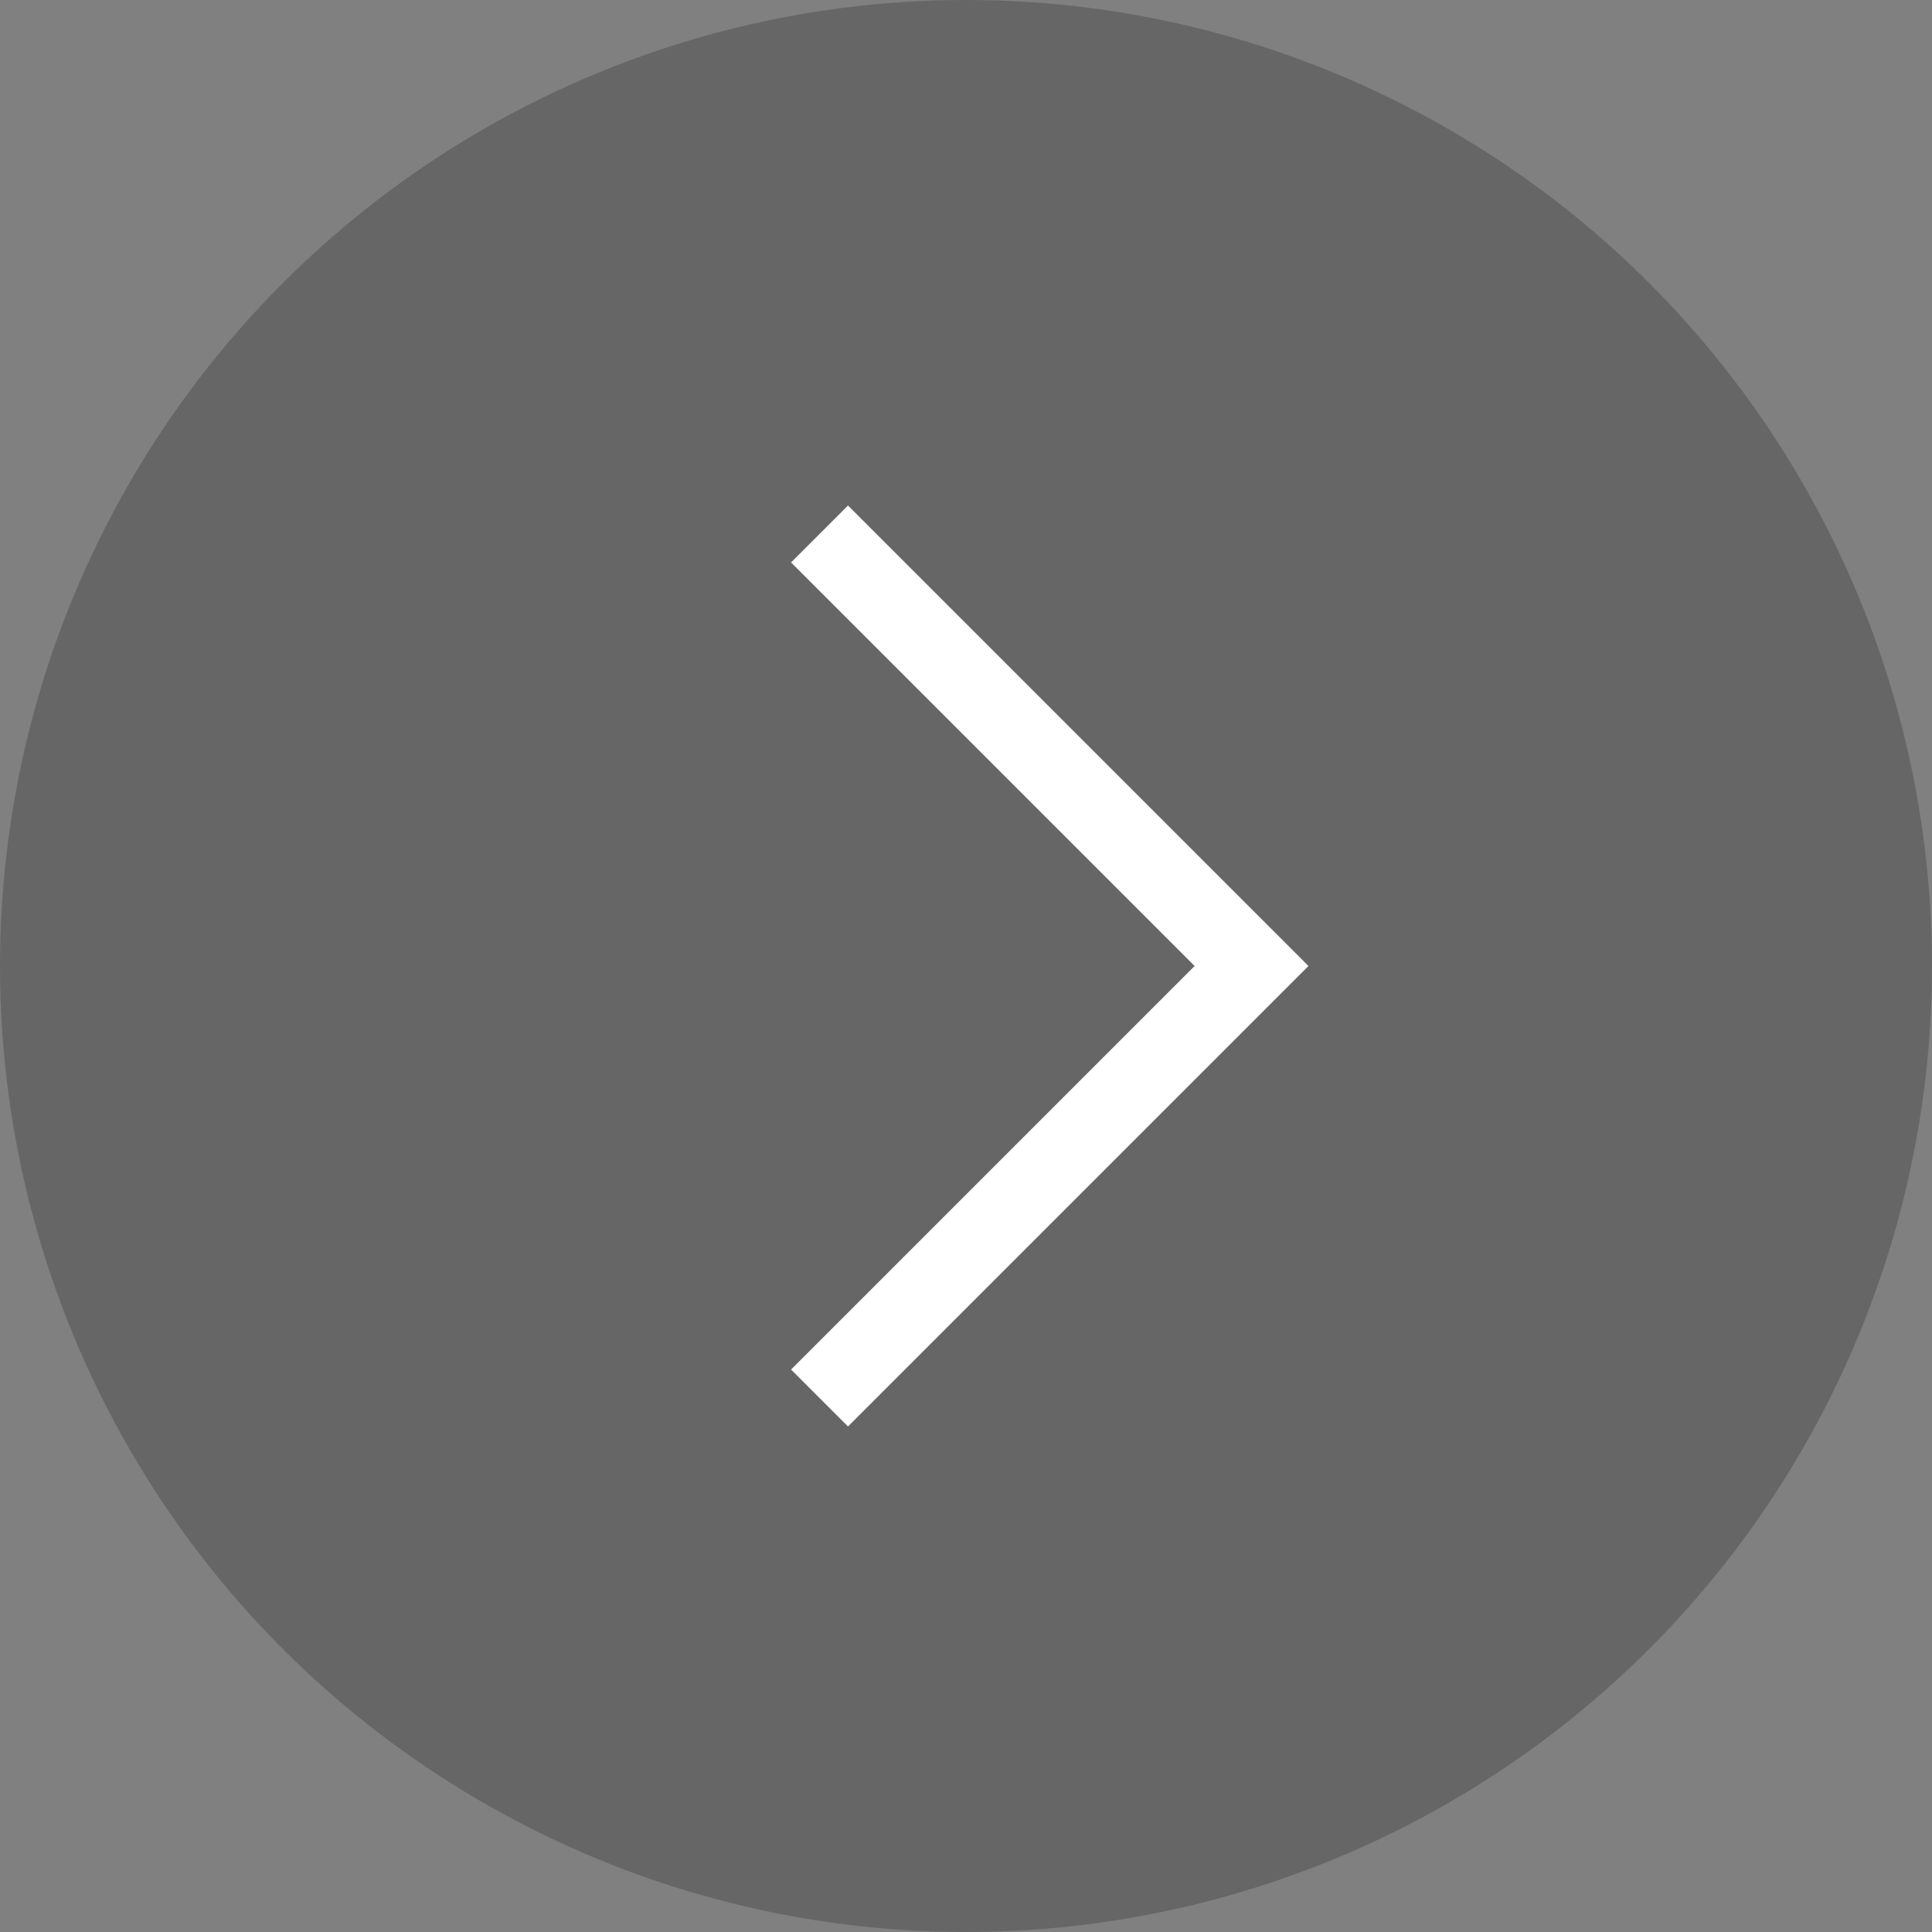
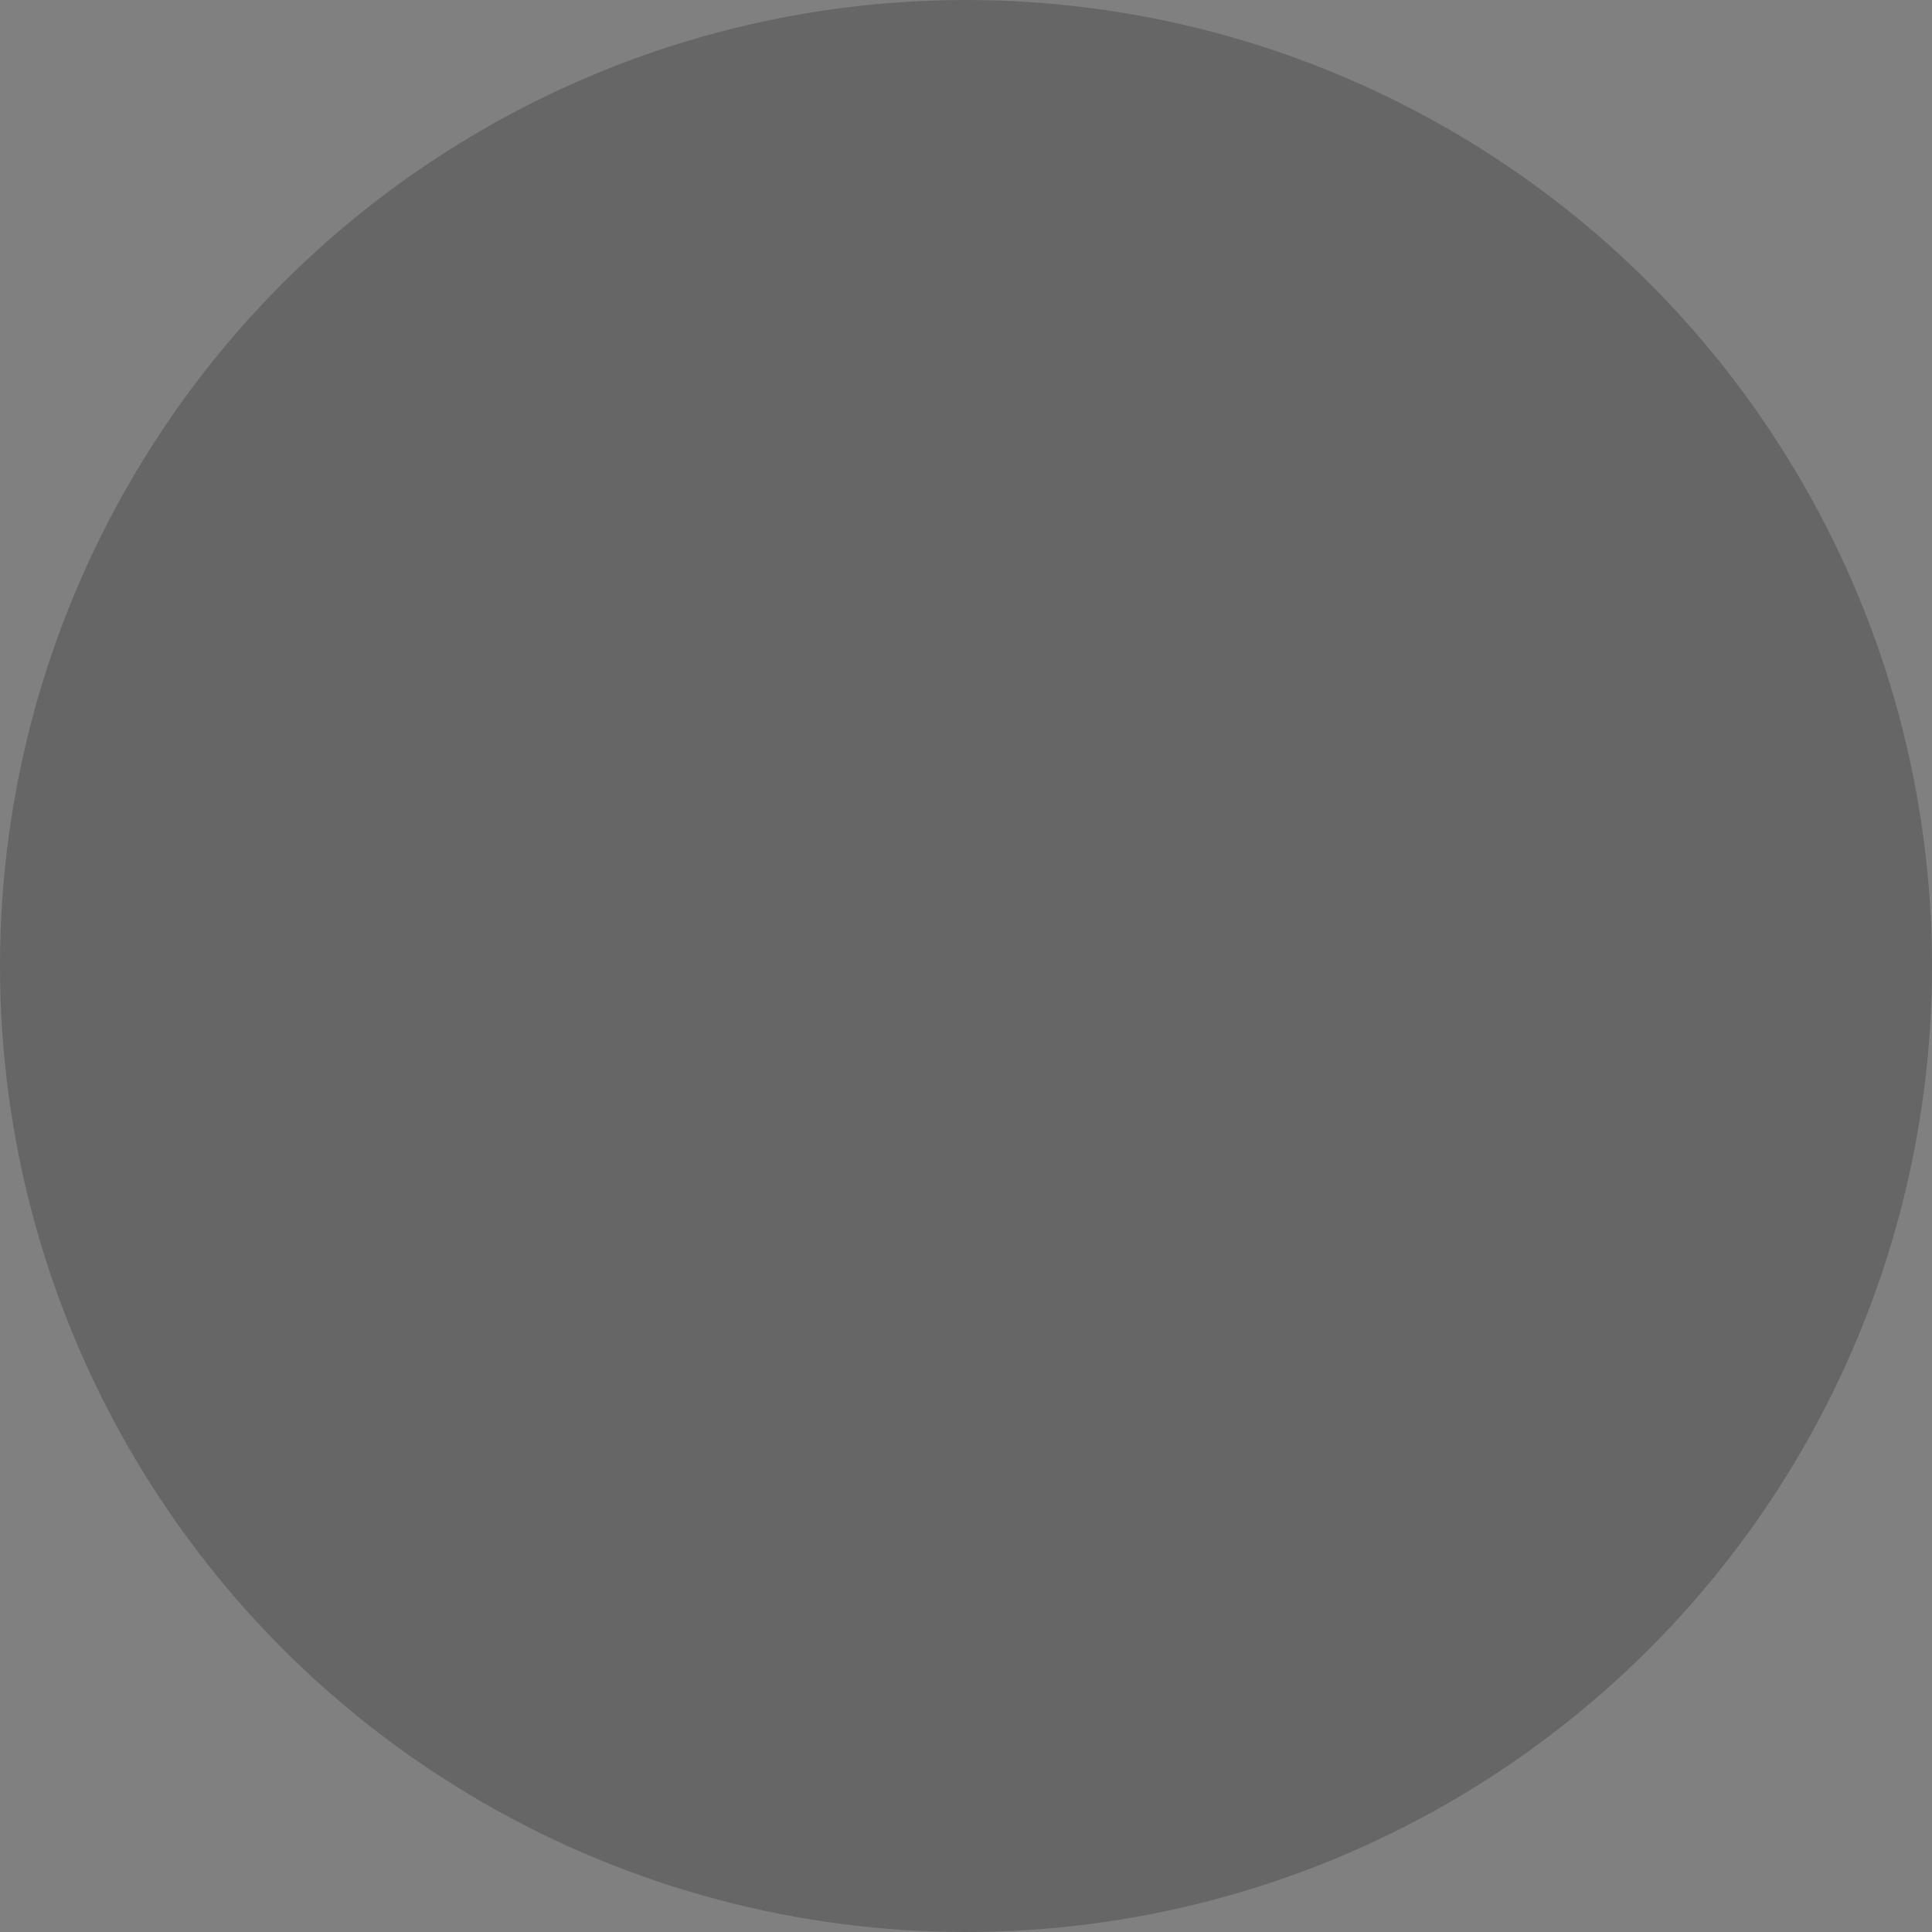
<svg xmlns="http://www.w3.org/2000/svg" width="48" height="48" viewBox="0 0 48 48" fill="none">
  <rect x="0" y="0" width="48" height="48" fill="#808080" stroke="none" />
  <circle opacity="0.2" r="24" transform="matrix(-1 0 0 1 24 24)" fill="black" />
-   <path d="M20.361 13.267L31.094 24L20.361 34.733" stroke="white" stroke-width="2" />
</svg>